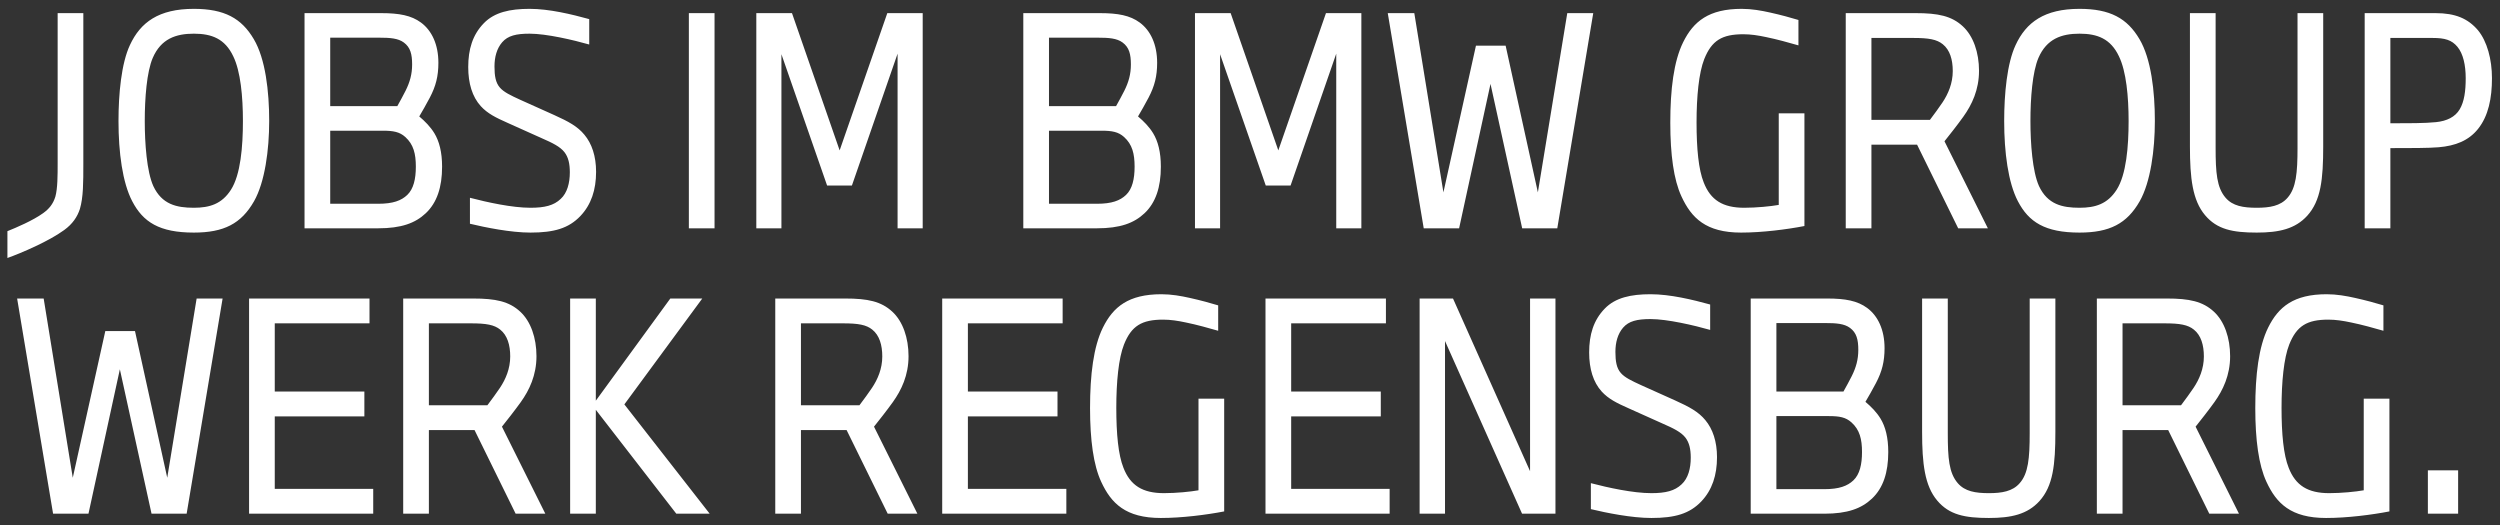
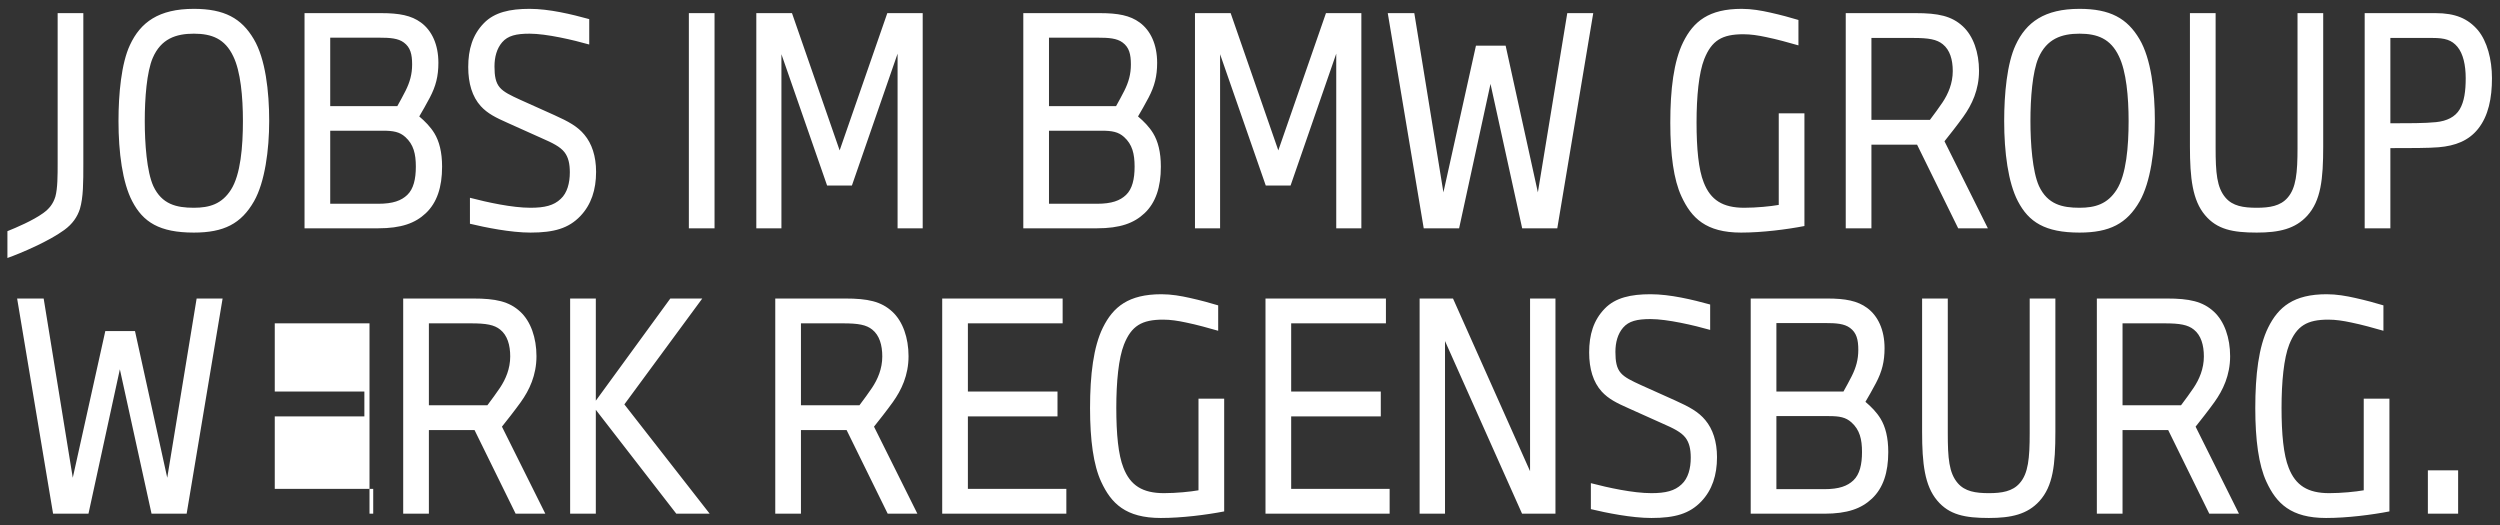
<svg xmlns="http://www.w3.org/2000/svg" width="219" height="46" viewBox="0 0 219 46" fill="none">
  <rect x="0" y="0" width="219" height="46" fill="#333333" stroke="none" />
-   <path d="M0.65 22.6C1.85 22.175 4.3 21.125 5.625 20.15C6.35 19.625 6.775 19 7 18.3C7.3 17.275 7.3 16 7.3 14.325V1.15H5.05V14.3C5.05 15.35 5.05 16.5 4.85 17.225C4.65 17.875 4.3 18.3 3.775 18.675C2.875 19.325 1.4 19.95 0.65 20.25V22.6ZM16.98 0.775C13.905 0.775 12.306 1.95 11.38 3.95C10.63 5.55 10.38 8.225 10.38 10.6C10.38 13.35 10.73 16 11.581 17.625C12.53 19.45 13.956 20.375 16.98 20.375C19.605 20.375 21.131 19.6 22.256 17.625C23.206 15.95 23.581 13.125 23.581 10.6C23.581 8 23.256 5.15 22.23 3.425C21.155 1.6 19.655 0.775 16.98 0.775ZM16.98 2.95C18.555 2.95 19.706 3.4 20.43 4.925C21.081 6.25 21.28 8.5 21.28 10.6C21.28 12.825 21.081 15.3 20.23 16.625C19.43 17.875 18.355 18.2 16.98 18.2C15.456 18.2 14.181 17.9 13.431 16.3C12.855 15.025 12.681 12.55 12.681 10.6C12.681 8.6 12.855 6.3 13.38 5.075C14.105 3.4 15.405 2.95 16.98 2.95ZM26.677 20H33.127C35.153 20 36.377 19.55 37.303 18.675C38.278 17.75 38.727 16.4 38.727 14.6C38.727 13.325 38.477 12.375 38.053 11.675C37.703 11.1 37.227 10.625 36.727 10.2C36.977 9.775 37.352 9.125 37.653 8.55C38.178 7.55 38.403 6.675 38.403 5.5C38.403 3.9 37.828 2.675 36.877 1.975C36.028 1.35 34.977 1.15 33.377 1.15H26.677V20ZM28.927 17.85V11.45H33.528C34.453 11.45 35.002 11.55 35.502 12C36.227 12.65 36.428 13.475 36.428 14.6C36.428 15.675 36.227 16.55 35.678 17.075C35.153 17.575 34.428 17.85 33.127 17.85H28.927ZM28.927 9.3V3.3H33.203C34.153 3.3 34.877 3.35 35.377 3.725C35.953 4.15 36.102 4.75 36.102 5.65C36.102 6.5 35.903 7.2 35.528 7.95C35.303 8.4 35.053 8.85 34.803 9.3H28.927ZM41.167 19.6C42.517 19.925 44.742 20.375 46.467 20.375C48.542 20.375 49.817 20 50.842 18.925C51.792 17.925 52.217 16.625 52.217 15.05C52.217 13.675 51.842 12.575 51.192 11.8C50.592 11.075 49.817 10.65 48.542 10.075L45.592 8.75C44.717 8.35 44.142 8.075 43.792 7.675C43.417 7.25 43.317 6.65 43.317 5.825C43.317 5 43.517 4.25 43.992 3.7C44.492 3.125 45.217 2.95 46.392 2.95C47.867 2.95 50.217 3.5 51.617 3.9V1.675C50.067 1.25 48.117 0.775 46.392 0.775C44.667 0.775 43.317 1.075 42.392 2.025C41.392 3.05 41.017 4.325 41.017 5.875C41.017 7.3 41.367 8.475 42.117 9.3C42.717 9.95 43.417 10.3 44.492 10.775L47.442 12.1C48.417 12.525 49.067 12.85 49.442 13.325C49.792 13.775 49.917 14.35 49.917 15.1C49.917 16.025 49.692 16.9 49.117 17.425C48.517 18 47.717 18.2 46.467 18.2C44.867 18.2 42.692 17.725 41.167 17.325V19.6ZM62.594 20V1.15H60.344V20H62.594ZM68.453 20V4.75L72.453 16.25H74.628L78.628 4.7V20H80.828V1.15H77.728L73.553 13.175L69.378 1.15H66.253V20H68.453ZM89.641 20H96.091C98.116 20 99.341 19.55 100.266 18.675C101.241 17.75 101.691 16.4 101.691 14.6C101.691 13.325 101.441 12.375 101.016 11.675C100.666 11.1 100.191 10.625 99.691 10.2C99.941 9.775 100.316 9.125 100.616 8.55C101.141 7.55 101.366 6.675 101.366 5.5C101.366 3.9 100.791 2.675 99.841 1.975C98.991 1.35 97.941 1.15 96.341 1.15H89.641V20ZM91.891 17.85V11.45H96.491C97.416 11.45 97.966 11.55 98.466 12C99.191 12.65 99.391 13.475 99.391 14.6C99.391 15.675 99.191 16.55 98.641 17.075C98.116 17.575 97.391 17.85 96.091 17.85H91.891ZM91.891 9.3V3.3H96.166C97.116 3.3 97.841 3.35 98.341 3.725C98.916 4.15 99.066 4.75 99.066 5.65C99.066 6.5 98.866 7.2 98.491 7.95C98.266 8.4 98.016 8.85 97.766 9.3H91.891ZM106.88 20V4.75L110.88 16.25H113.055L117.055 4.7V20H119.255V1.15H116.155L111.98 13.175L107.805 1.15H104.68V20H106.88ZM127.818 20L130.568 7.35L133.343 20H136.418L139.568 1.15H137.293L134.718 16.85L131.893 4H129.293L126.443 16.85L123.893 1.15H121.568L124.718 20H127.818ZM158.068 19.8V9.925H155.818V17.95C155.118 18.075 153.868 18.2 152.793 18.2C150.918 18.2 149.843 17.525 149.243 15.975C148.793 14.85 148.618 13.025 148.618 10.725C148.618 8.45 148.818 6.375 149.293 5.175C149.943 3.55 150.843 3 152.718 3C153.368 3 154.018 3.1 154.718 3.25C155.693 3.45 156.668 3.725 157.543 3.975V1.75C156.893 1.55 155.968 1.3 155.068 1.1C154.293 0.925 153.443 0.775 152.568 0.775C149.693 0.775 148.343 1.875 147.443 3.7C146.618 5.375 146.318 7.825 146.318 10.75C146.318 13.55 146.618 15.75 147.293 17.2C148.168 19.1 149.443 20.375 152.518 20.375C154.368 20.375 156.518 20.1 158.068 19.8ZM163.937 20V12.675H167.937L171.537 20H174.137L170.337 12.375C170.737 11.875 171.487 10.925 171.987 10.225C172.737 9.175 173.362 7.875 173.362 6.2C173.362 4.6 172.862 3.15 171.937 2.3C170.962 1.4 169.787 1.15 167.812 1.15H161.687V20H163.937ZM163.937 10.5V3.325H167.612C168.962 3.325 169.662 3.45 170.187 3.875C170.812 4.375 171.062 5.225 171.062 6.225C171.062 7.3 170.662 8.225 170.162 8.975C169.862 9.425 169.437 10 169.062 10.5H163.937ZM182.166 0.775C179.091 0.775 177.491 1.95 176.566 3.95C175.816 5.55 175.566 8.225 175.566 10.6C175.566 13.35 175.916 16 176.766 17.625C177.716 19.45 179.141 20.375 182.166 20.375C184.791 20.375 186.316 19.6 187.441 17.625C188.391 15.95 188.766 13.125 188.766 10.6C188.766 8 188.441 5.15 187.416 3.425C186.341 1.6 184.841 0.775 182.166 0.775ZM182.166 2.95C183.741 2.95 184.891 3.4 185.616 4.925C186.266 6.25 186.466 8.5 186.466 10.6C186.466 12.825 186.266 15.3 185.416 16.625C184.616 17.875 183.541 18.2 182.166 18.2C180.641 18.2 179.366 17.9 178.616 16.3C178.041 15.025 177.866 12.55 177.866 10.6C177.866 8.6 178.041 6.3 178.566 5.075C179.291 3.4 180.591 2.95 182.166 2.95ZM191.838 1.15V12.825C191.838 15.6 192.063 17.55 193.163 18.85C194.213 20.1 195.588 20.375 197.688 20.375C199.663 20.375 201.063 20.05 202.113 18.9C203.313 17.575 203.513 15.7 203.513 12.825V1.15H201.263V12.95C201.263 15.15 201.138 16.475 200.388 17.325C199.763 18.05 198.813 18.2 197.688 18.2C196.513 18.2 195.588 18.05 194.963 17.325C194.188 16.425 194.088 15.125 194.088 12.95V1.15H191.838ZM209.396 20V12.975C211.146 12.975 212.746 12.975 213.621 12.9C215.096 12.775 216.246 12.325 217.071 11.3C217.996 10.15 218.296 8.575 218.296 6.85C218.296 5.2 217.871 3.625 217.071 2.65C216.196 1.625 215.096 1.15 213.346 1.15H207.146V20H209.396ZM209.396 10.8V3.325H213.096C214.171 3.325 214.771 3.5 215.271 4.1C215.771 4.7 215.996 5.7 215.996 6.85C215.996 7.975 215.871 8.9 215.471 9.575C215.071 10.25 214.346 10.6 213.396 10.7C212.446 10.8 210.921 10.8 209.396 10.8ZM7.75 45L10.5 32.35L13.275 45H16.35L19.5 26.15H17.225L14.65 41.85L11.825 29H9.225L6.375 41.85L3.825 26.15H1.5L4.65 45H7.75ZM32.694 45V42.825H24.069V36.475H31.919V34.3H24.069V28.325H32.369V26.15H21.819V45H32.694ZM37.57 45V37.675H41.57L45.17 45H47.77L43.97 37.375C44.37 36.875 45.12 35.925 45.62 35.225C46.37 34.175 46.995 32.875 46.995 31.2C46.995 29.6 46.495 28.15 45.57 27.3C44.595 26.4 43.42 26.15 41.445 26.15H35.32V45H37.57ZM37.57 35.5V28.325H41.245C42.595 28.325 43.295 28.45 43.82 28.875C44.445 29.375 44.695 30.225 44.695 31.225C44.695 32.3 44.295 33.225 43.795 33.975C43.495 34.425 43.07 35 42.695 35.5H37.57ZM52.194 45V35.9L59.244 45H62.169L54.694 35.425L61.519 26.15H58.719L52.194 35.1V26.15H49.944V45H52.194ZM70.163 45V37.675H74.163L77.763 45H80.363L76.563 37.375C76.963 36.875 77.713 35.925 78.213 35.225C78.963 34.175 79.588 32.875 79.588 31.2C79.588 29.6 79.088 28.15 78.163 27.3C77.188 26.4 76.013 26.15 74.038 26.15H67.913V45H70.163ZM70.163 35.5V28.325H73.838C75.188 28.325 75.888 28.45 76.413 28.875C77.038 29.375 77.288 30.225 77.288 31.225C77.288 32.3 76.888 33.225 76.388 33.975C76.088 34.425 75.663 35 75.288 35.5H70.163ZM93.412 45V42.825H84.787V36.475H92.637V34.3H84.787V28.325H93.087V26.15H82.537V45H93.412ZM107.238 44.8V34.925H104.988V42.95C104.288 43.075 103.038 43.2 101.963 43.2C100.088 43.2 99.013 42.525 98.413 40.975C97.963 39.85 97.788 38.025 97.788 35.725C97.788 33.45 97.988 31.375 98.463 30.175C99.113 28.55 100.013 28 101.888 28C102.538 28 103.188 28.1 103.888 28.25C104.863 28.45 105.838 28.725 106.713 28.975V26.75C106.063 26.55 105.138 26.3 104.238 26.1C103.463 25.925 102.613 25.775 101.738 25.775C98.863 25.775 97.513 26.875 96.613 28.7C95.788 30.375 95.488 32.825 95.488 35.75C95.488 38.55 95.788 40.75 96.463 42.2C97.338 44.1 98.613 45.375 101.688 45.375C103.538 45.375 105.688 45.1 107.238 44.8ZM121.732 45V42.825H113.107V36.475H120.957V34.3H113.107V28.325H121.407V26.15H110.857V45H121.732ZM126.583 45V29.875L133.333 45H136.258V26.15H134.033V41.275L127.283 26.15H124.358V45H126.583ZM139.36 44.6C140.71 44.925 142.935 45.375 144.66 45.375C146.735 45.375 148.01 45 149.035 43.925C149.985 42.925 150.41 41.625 150.41 40.05C150.41 38.675 150.035 37.575 149.385 36.8C148.785 36.075 148.01 35.65 146.735 35.075L143.785 33.75C142.91 33.35 142.335 33.075 141.985 32.675C141.61 32.25 141.51 31.65 141.51 30.825C141.51 30 141.71 29.25 142.185 28.7C142.685 28.125 143.41 27.95 144.585 27.95C146.06 27.95 148.41 28.5 149.81 28.9V26.675C148.26 26.25 146.31 25.775 144.585 25.775C142.86 25.775 141.51 26.075 140.585 27.025C139.585 28.05 139.21 29.325 139.21 30.875C139.21 32.3 139.56 33.475 140.31 34.3C140.91 34.95 141.61 35.3 142.685 35.775L145.635 37.1C146.61 37.525 147.26 37.85 147.635 38.325C147.985 38.775 148.11 39.35 148.11 40.1C148.11 41.025 147.885 41.9 147.31 42.425C146.71 43 145.91 43.2 144.66 43.2C143.06 43.2 140.885 42.725 139.36 42.325V44.6ZM153.362 45H159.812C161.837 45 163.062 44.55 163.987 43.675C164.962 42.75 165.412 41.4 165.412 39.6C165.412 38.325 165.162 37.375 164.737 36.675C164.387 36.1 163.912 35.625 163.412 35.2C163.662 34.775 164.037 34.125 164.337 33.55C164.862 32.55 165.087 31.675 165.087 30.5C165.087 28.9 164.512 27.675 163.562 26.975C162.712 26.35 161.662 26.15 160.062 26.15H153.362V45ZM155.612 42.85V36.45H160.212C161.137 36.45 161.687 36.55 162.187 37C162.912 37.65 163.112 38.475 163.112 39.6C163.112 40.675 162.912 41.55 162.362 42.075C161.837 42.575 161.112 42.85 159.812 42.85H155.612ZM155.612 34.3V28.3H159.887C160.837 28.3 161.562 28.35 162.062 28.725C162.637 29.15 162.787 29.75 162.787 30.65C162.787 31.5 162.587 32.2 162.212 32.95C161.987 33.4 161.737 33.85 161.487 34.3H155.612ZM168.376 26.15V37.825C168.376 40.6 168.601 42.55 169.701 43.85C170.751 45.1 172.126 45.375 174.226 45.375C176.201 45.375 177.601 45.05 178.651 43.9C179.851 42.575 180.051 40.7 180.051 37.825V26.15H177.801V37.95C177.801 40.15 177.676 41.475 176.926 42.325C176.301 43.05 175.351 43.2 174.226 43.2C173.051 43.2 172.126 43.05 171.501 42.325C170.726 41.425 170.626 40.125 170.626 37.95V26.15H168.376ZM185.934 45V37.675H189.934L193.534 45H196.134L192.334 37.375C192.734 36.875 193.484 35.925 193.984 35.225C194.734 34.175 195.359 32.875 195.359 31.2C195.359 29.6 194.859 28.15 193.934 27.3C192.959 26.4 191.784 26.15 189.809 26.15H183.684V45H185.934ZM185.934 35.5V28.325H189.609C190.959 28.325 191.659 28.45 192.184 28.875C192.809 29.375 193.059 30.225 193.059 31.225C193.059 32.3 192.659 33.225 192.159 33.975C191.859 34.425 191.434 35 191.059 35.5H185.934ZM209.313 44.8V34.925H207.063V42.95C206.363 43.075 205.113 43.2 204.038 43.2C202.163 43.2 201.088 42.525 200.488 40.975C200.038 39.85 199.863 38.025 199.863 35.725C199.863 33.45 200.063 31.375 200.538 30.175C201.188 28.55 202.088 28 203.963 28C204.613 28 205.263 28.1 205.963 28.25C206.938 28.45 207.913 28.725 208.788 28.975V26.75C208.138 26.55 207.213 26.3 206.313 26.1C205.538 25.925 204.688 25.775 203.813 25.775C200.938 25.775 199.588 26.875 198.688 28.7C197.863 30.375 197.563 32.825 197.563 35.75C197.563 38.55 197.863 40.75 198.538 42.2C199.413 44.1 200.688 45.375 203.763 45.375C205.613 45.375 207.763 45.1 209.313 44.8ZM215.332 45V41.2H212.682V45H215.332Z" fill="white" />
+   <path d="M0.65 22.6C1.85 22.175 4.3 21.125 5.625 20.15C6.35 19.625 6.775 19 7 18.3C7.3 17.275 7.3 16 7.3 14.325V1.15H5.05V14.3C5.05 15.35 5.05 16.5 4.85 17.225C4.65 17.875 4.3 18.3 3.775 18.675C2.875 19.325 1.4 19.95 0.65 20.25V22.6ZM16.98 0.775C13.905 0.775 12.306 1.95 11.38 3.95C10.63 5.55 10.38 8.225 10.38 10.6C10.38 13.35 10.73 16 11.581 17.625C12.53 19.45 13.956 20.375 16.98 20.375C19.605 20.375 21.131 19.6 22.256 17.625C23.206 15.95 23.581 13.125 23.581 10.6C23.581 8 23.256 5.15 22.23 3.425C21.155 1.6 19.655 0.775 16.98 0.775ZM16.98 2.95C18.555 2.95 19.706 3.4 20.43 4.925C21.081 6.25 21.28 8.5 21.28 10.6C21.28 12.825 21.081 15.3 20.23 16.625C19.43 17.875 18.355 18.2 16.98 18.2C15.456 18.2 14.181 17.9 13.431 16.3C12.855 15.025 12.681 12.55 12.681 10.6C12.681 8.6 12.855 6.3 13.38 5.075C14.105 3.4 15.405 2.95 16.98 2.95ZM26.677 20H33.127C35.153 20 36.377 19.55 37.303 18.675C38.278 17.75 38.727 16.4 38.727 14.6C38.727 13.325 38.477 12.375 38.053 11.675C37.703 11.1 37.227 10.625 36.727 10.2C36.977 9.775 37.352 9.125 37.653 8.55C38.178 7.55 38.403 6.675 38.403 5.5C38.403 3.9 37.828 2.675 36.877 1.975C36.028 1.35 34.977 1.15 33.377 1.15H26.677V20ZM28.927 17.85V11.45H33.528C34.453 11.45 35.002 11.55 35.502 12C36.227 12.65 36.428 13.475 36.428 14.6C36.428 15.675 36.227 16.55 35.678 17.075C35.153 17.575 34.428 17.85 33.127 17.85H28.927ZM28.927 9.3V3.3H33.203C34.153 3.3 34.877 3.35 35.377 3.725C35.953 4.15 36.102 4.75 36.102 5.65C36.102 6.5 35.903 7.2 35.528 7.95C35.303 8.4 35.053 8.85 34.803 9.3H28.927ZM41.167 19.6C42.517 19.925 44.742 20.375 46.467 20.375C48.542 20.375 49.817 20 50.842 18.925C51.792 17.925 52.217 16.625 52.217 15.05C52.217 13.675 51.842 12.575 51.192 11.8C50.592 11.075 49.817 10.65 48.542 10.075L45.592 8.75C44.717 8.35 44.142 8.075 43.792 7.675C43.417 7.25 43.317 6.65 43.317 5.825C43.317 5 43.517 4.25 43.992 3.7C44.492 3.125 45.217 2.95 46.392 2.95C47.867 2.95 50.217 3.5 51.617 3.9V1.675C50.067 1.25 48.117 0.775 46.392 0.775C44.667 0.775 43.317 1.075 42.392 2.025C41.392 3.05 41.017 4.325 41.017 5.875C41.017 7.3 41.367 8.475 42.117 9.3C42.717 9.95 43.417 10.3 44.492 10.775L47.442 12.1C48.417 12.525 49.067 12.85 49.442 13.325C49.792 13.775 49.917 14.35 49.917 15.1C49.917 16.025 49.692 16.9 49.117 17.425C48.517 18 47.717 18.2 46.467 18.2C44.867 18.2 42.692 17.725 41.167 17.325V19.6ZM62.594 20V1.15H60.344V20H62.594ZM68.453 20V4.75L72.453 16.25H74.628L78.628 4.7V20H80.828V1.15H77.728L73.553 13.175L69.378 1.15H66.253V20H68.453ZM89.641 20H96.091C98.116 20 99.341 19.55 100.266 18.675C101.241 17.75 101.691 16.4 101.691 14.6C101.691 13.325 101.441 12.375 101.016 11.675C100.666 11.1 100.191 10.625 99.691 10.2C99.941 9.775 100.316 9.125 100.616 8.55C101.141 7.55 101.366 6.675 101.366 5.5C101.366 3.9 100.791 2.675 99.841 1.975C98.991 1.35 97.941 1.15 96.341 1.15H89.641V20ZM91.891 17.85V11.45H96.491C97.416 11.45 97.966 11.55 98.466 12C99.191 12.65 99.391 13.475 99.391 14.6C99.391 15.675 99.191 16.55 98.641 17.075C98.116 17.575 97.391 17.85 96.091 17.85H91.891ZM91.891 9.3V3.3H96.166C97.116 3.3 97.841 3.35 98.341 3.725C98.916 4.15 99.066 4.75 99.066 5.65C99.066 6.5 98.866 7.2 98.491 7.95C98.266 8.4 98.016 8.85 97.766 9.3H91.891ZM106.88 20V4.75L110.88 16.25H113.055L117.055 4.7V20H119.255V1.15H116.155L111.98 13.175L107.805 1.15H104.68V20H106.88ZM127.818 20L130.568 7.35L133.343 20H136.418L139.568 1.15H137.293L134.718 16.85L131.893 4H129.293L126.443 16.85L123.893 1.15H121.568L124.718 20H127.818ZM158.068 19.8V9.925H155.818V17.95C155.118 18.075 153.868 18.2 152.793 18.2C150.918 18.2 149.843 17.525 149.243 15.975C148.793 14.85 148.618 13.025 148.618 10.725C148.618 8.45 148.818 6.375 149.293 5.175C149.943 3.55 150.843 3 152.718 3C153.368 3 154.018 3.1 154.718 3.25C155.693 3.45 156.668 3.725 157.543 3.975V1.75C156.893 1.55 155.968 1.3 155.068 1.1C154.293 0.925 153.443 0.775 152.568 0.775C149.693 0.775 148.343 1.875 147.443 3.7C146.618 5.375 146.318 7.825 146.318 10.75C146.318 13.55 146.618 15.75 147.293 17.2C148.168 19.1 149.443 20.375 152.518 20.375C154.368 20.375 156.518 20.1 158.068 19.8ZM163.937 20V12.675H167.937L171.537 20H174.137L170.337 12.375C170.737 11.875 171.487 10.925 171.987 10.225C172.737 9.175 173.362 7.875 173.362 6.2C173.362 4.6 172.862 3.15 171.937 2.3C170.962 1.4 169.787 1.15 167.812 1.15H161.687V20H163.937ZM163.937 10.5V3.325H167.612C168.962 3.325 169.662 3.45 170.187 3.875C170.812 4.375 171.062 5.225 171.062 6.225C171.062 7.3 170.662 8.225 170.162 8.975C169.862 9.425 169.437 10 169.062 10.5H163.937ZM182.166 0.775C179.091 0.775 177.491 1.95 176.566 3.95C175.816 5.55 175.566 8.225 175.566 10.6C175.566 13.35 175.916 16 176.766 17.625C177.716 19.45 179.141 20.375 182.166 20.375C184.791 20.375 186.316 19.6 187.441 17.625C188.391 15.95 188.766 13.125 188.766 10.6C188.766 8 188.441 5.15 187.416 3.425C186.341 1.6 184.841 0.775 182.166 0.775ZM182.166 2.95C183.741 2.95 184.891 3.4 185.616 4.925C186.266 6.25 186.466 8.5 186.466 10.6C186.466 12.825 186.266 15.3 185.416 16.625C184.616 17.875 183.541 18.2 182.166 18.2C180.641 18.2 179.366 17.9 178.616 16.3C178.041 15.025 177.866 12.55 177.866 10.6C177.866 8.6 178.041 6.3 178.566 5.075C179.291 3.4 180.591 2.95 182.166 2.95ZM191.838 1.15V12.825C191.838 15.6 192.063 17.55 193.163 18.85C194.213 20.1 195.588 20.375 197.688 20.375C199.663 20.375 201.063 20.05 202.113 18.9C203.313 17.575 203.513 15.7 203.513 12.825V1.15H201.263V12.95C201.263 15.15 201.138 16.475 200.388 17.325C199.763 18.05 198.813 18.2 197.688 18.2C196.513 18.2 195.588 18.05 194.963 17.325C194.188 16.425 194.088 15.125 194.088 12.95V1.15H191.838ZM209.396 20V12.975C211.146 12.975 212.746 12.975 213.621 12.9C215.096 12.775 216.246 12.325 217.071 11.3C217.996 10.15 218.296 8.575 218.296 6.85C218.296 5.2 217.871 3.625 217.071 2.65C216.196 1.625 215.096 1.15 213.346 1.15H207.146V20H209.396ZM209.396 10.8V3.325H213.096C214.171 3.325 214.771 3.5 215.271 4.1C215.771 4.7 215.996 5.7 215.996 6.85C215.996 7.975 215.871 8.9 215.471 9.575C215.071 10.25 214.346 10.6 213.396 10.7C212.446 10.8 210.921 10.8 209.396 10.8ZM7.75 45L10.5 32.35L13.275 45H16.35L19.5 26.15H17.225L14.65 41.85L11.825 29H9.225L6.375 41.85L3.825 26.15H1.5L4.65 45H7.75ZM32.694 45V42.825H24.069V36.475H31.919V34.3H24.069V28.325H32.369V26.15V45H32.694ZM37.57 45V37.675H41.57L45.17 45H47.77L43.97 37.375C44.37 36.875 45.12 35.925 45.62 35.225C46.37 34.175 46.995 32.875 46.995 31.2C46.995 29.6 46.495 28.15 45.57 27.3C44.595 26.4 43.42 26.15 41.445 26.15H35.32V45H37.57ZM37.57 35.5V28.325H41.245C42.595 28.325 43.295 28.45 43.82 28.875C44.445 29.375 44.695 30.225 44.695 31.225C44.695 32.3 44.295 33.225 43.795 33.975C43.495 34.425 43.07 35 42.695 35.5H37.57ZM52.194 45V35.9L59.244 45H62.169L54.694 35.425L61.519 26.15H58.719L52.194 35.1V26.15H49.944V45H52.194ZM70.163 45V37.675H74.163L77.763 45H80.363L76.563 37.375C76.963 36.875 77.713 35.925 78.213 35.225C78.963 34.175 79.588 32.875 79.588 31.2C79.588 29.6 79.088 28.15 78.163 27.3C77.188 26.4 76.013 26.15 74.038 26.15H67.913V45H70.163ZM70.163 35.5V28.325H73.838C75.188 28.325 75.888 28.45 76.413 28.875C77.038 29.375 77.288 30.225 77.288 31.225C77.288 32.3 76.888 33.225 76.388 33.975C76.088 34.425 75.663 35 75.288 35.5H70.163ZM93.412 45V42.825H84.787V36.475H92.637V34.3H84.787V28.325H93.087V26.15H82.537V45H93.412ZM107.238 44.8V34.925H104.988V42.95C104.288 43.075 103.038 43.2 101.963 43.2C100.088 43.2 99.013 42.525 98.413 40.975C97.963 39.85 97.788 38.025 97.788 35.725C97.788 33.45 97.988 31.375 98.463 30.175C99.113 28.55 100.013 28 101.888 28C102.538 28 103.188 28.1 103.888 28.25C104.863 28.45 105.838 28.725 106.713 28.975V26.75C106.063 26.55 105.138 26.3 104.238 26.1C103.463 25.925 102.613 25.775 101.738 25.775C98.863 25.775 97.513 26.875 96.613 28.7C95.788 30.375 95.488 32.825 95.488 35.75C95.488 38.55 95.788 40.75 96.463 42.2C97.338 44.1 98.613 45.375 101.688 45.375C103.538 45.375 105.688 45.1 107.238 44.8ZM121.732 45V42.825H113.107V36.475H120.957V34.3H113.107V28.325H121.407V26.15H110.857V45H121.732ZM126.583 45V29.875L133.333 45H136.258V26.15H134.033V41.275L127.283 26.15H124.358V45H126.583ZM139.36 44.6C140.71 44.925 142.935 45.375 144.66 45.375C146.735 45.375 148.01 45 149.035 43.925C149.985 42.925 150.41 41.625 150.41 40.05C150.41 38.675 150.035 37.575 149.385 36.8C148.785 36.075 148.01 35.65 146.735 35.075L143.785 33.75C142.91 33.35 142.335 33.075 141.985 32.675C141.61 32.25 141.51 31.65 141.51 30.825C141.51 30 141.71 29.25 142.185 28.7C142.685 28.125 143.41 27.95 144.585 27.95C146.06 27.95 148.41 28.5 149.81 28.9V26.675C148.26 26.25 146.31 25.775 144.585 25.775C142.86 25.775 141.51 26.075 140.585 27.025C139.585 28.05 139.21 29.325 139.21 30.875C139.21 32.3 139.56 33.475 140.31 34.3C140.91 34.95 141.61 35.3 142.685 35.775L145.635 37.1C146.61 37.525 147.26 37.85 147.635 38.325C147.985 38.775 148.11 39.35 148.11 40.1C148.11 41.025 147.885 41.9 147.31 42.425C146.71 43 145.91 43.2 144.66 43.2C143.06 43.2 140.885 42.725 139.36 42.325V44.6ZM153.362 45H159.812C161.837 45 163.062 44.55 163.987 43.675C164.962 42.75 165.412 41.4 165.412 39.6C165.412 38.325 165.162 37.375 164.737 36.675C164.387 36.1 163.912 35.625 163.412 35.2C163.662 34.775 164.037 34.125 164.337 33.55C164.862 32.55 165.087 31.675 165.087 30.5C165.087 28.9 164.512 27.675 163.562 26.975C162.712 26.35 161.662 26.15 160.062 26.15H153.362V45ZM155.612 42.85V36.45H160.212C161.137 36.45 161.687 36.55 162.187 37C162.912 37.65 163.112 38.475 163.112 39.6C163.112 40.675 162.912 41.55 162.362 42.075C161.837 42.575 161.112 42.85 159.812 42.85H155.612ZM155.612 34.3V28.3H159.887C160.837 28.3 161.562 28.35 162.062 28.725C162.637 29.15 162.787 29.75 162.787 30.65C162.787 31.5 162.587 32.2 162.212 32.95C161.987 33.4 161.737 33.85 161.487 34.3H155.612ZM168.376 26.15V37.825C168.376 40.6 168.601 42.55 169.701 43.85C170.751 45.1 172.126 45.375 174.226 45.375C176.201 45.375 177.601 45.05 178.651 43.9C179.851 42.575 180.051 40.7 180.051 37.825V26.15H177.801V37.95C177.801 40.15 177.676 41.475 176.926 42.325C176.301 43.05 175.351 43.2 174.226 43.2C173.051 43.2 172.126 43.05 171.501 42.325C170.726 41.425 170.626 40.125 170.626 37.95V26.15H168.376ZM185.934 45V37.675H189.934L193.534 45H196.134L192.334 37.375C192.734 36.875 193.484 35.925 193.984 35.225C194.734 34.175 195.359 32.875 195.359 31.2C195.359 29.6 194.859 28.15 193.934 27.3C192.959 26.4 191.784 26.15 189.809 26.15H183.684V45H185.934ZM185.934 35.5V28.325H189.609C190.959 28.325 191.659 28.45 192.184 28.875C192.809 29.375 193.059 30.225 193.059 31.225C193.059 32.3 192.659 33.225 192.159 33.975C191.859 34.425 191.434 35 191.059 35.5H185.934ZM209.313 44.8V34.925H207.063V42.95C206.363 43.075 205.113 43.2 204.038 43.2C202.163 43.2 201.088 42.525 200.488 40.975C200.038 39.85 199.863 38.025 199.863 35.725C199.863 33.45 200.063 31.375 200.538 30.175C201.188 28.55 202.088 28 203.963 28C204.613 28 205.263 28.1 205.963 28.25C206.938 28.45 207.913 28.725 208.788 28.975V26.75C208.138 26.55 207.213 26.3 206.313 26.1C205.538 25.925 204.688 25.775 203.813 25.775C200.938 25.775 199.588 26.875 198.688 28.7C197.863 30.375 197.563 32.825 197.563 35.75C197.563 38.55 197.863 40.75 198.538 42.2C199.413 44.1 200.688 45.375 203.763 45.375C205.613 45.375 207.763 45.1 209.313 44.8ZM215.332 45V41.2H212.682V45H215.332Z" fill="white" />
</svg>